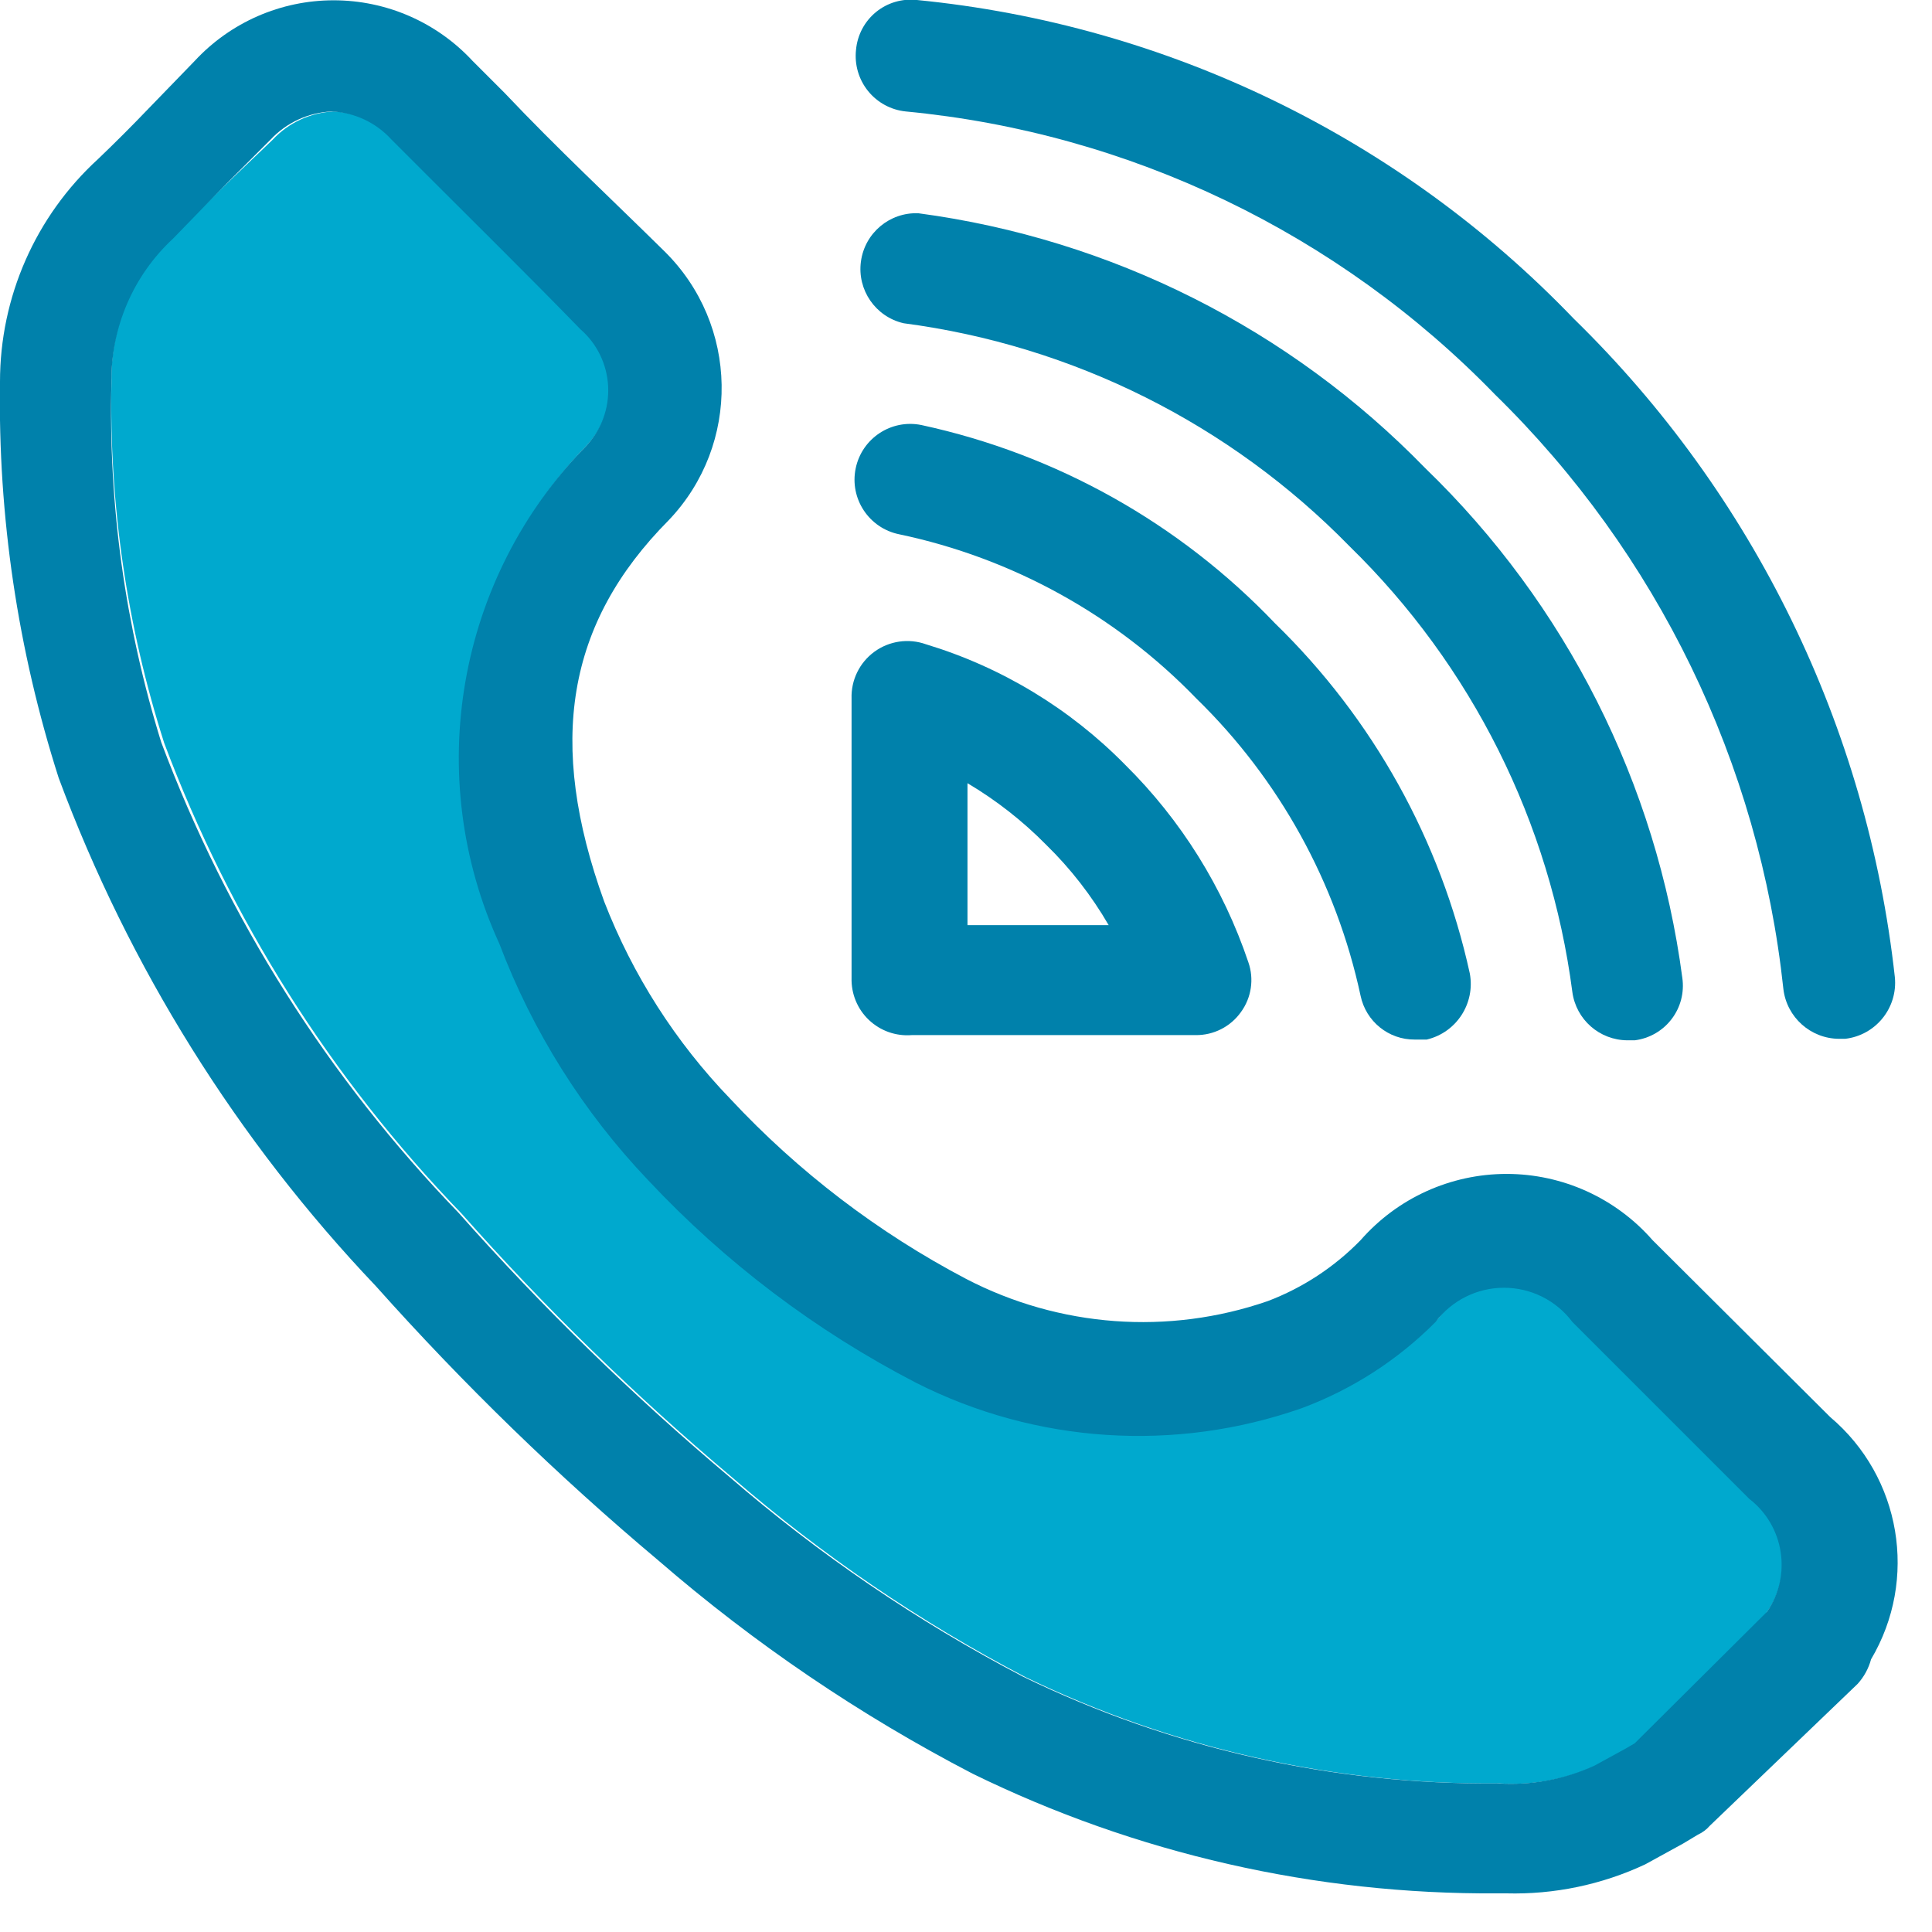
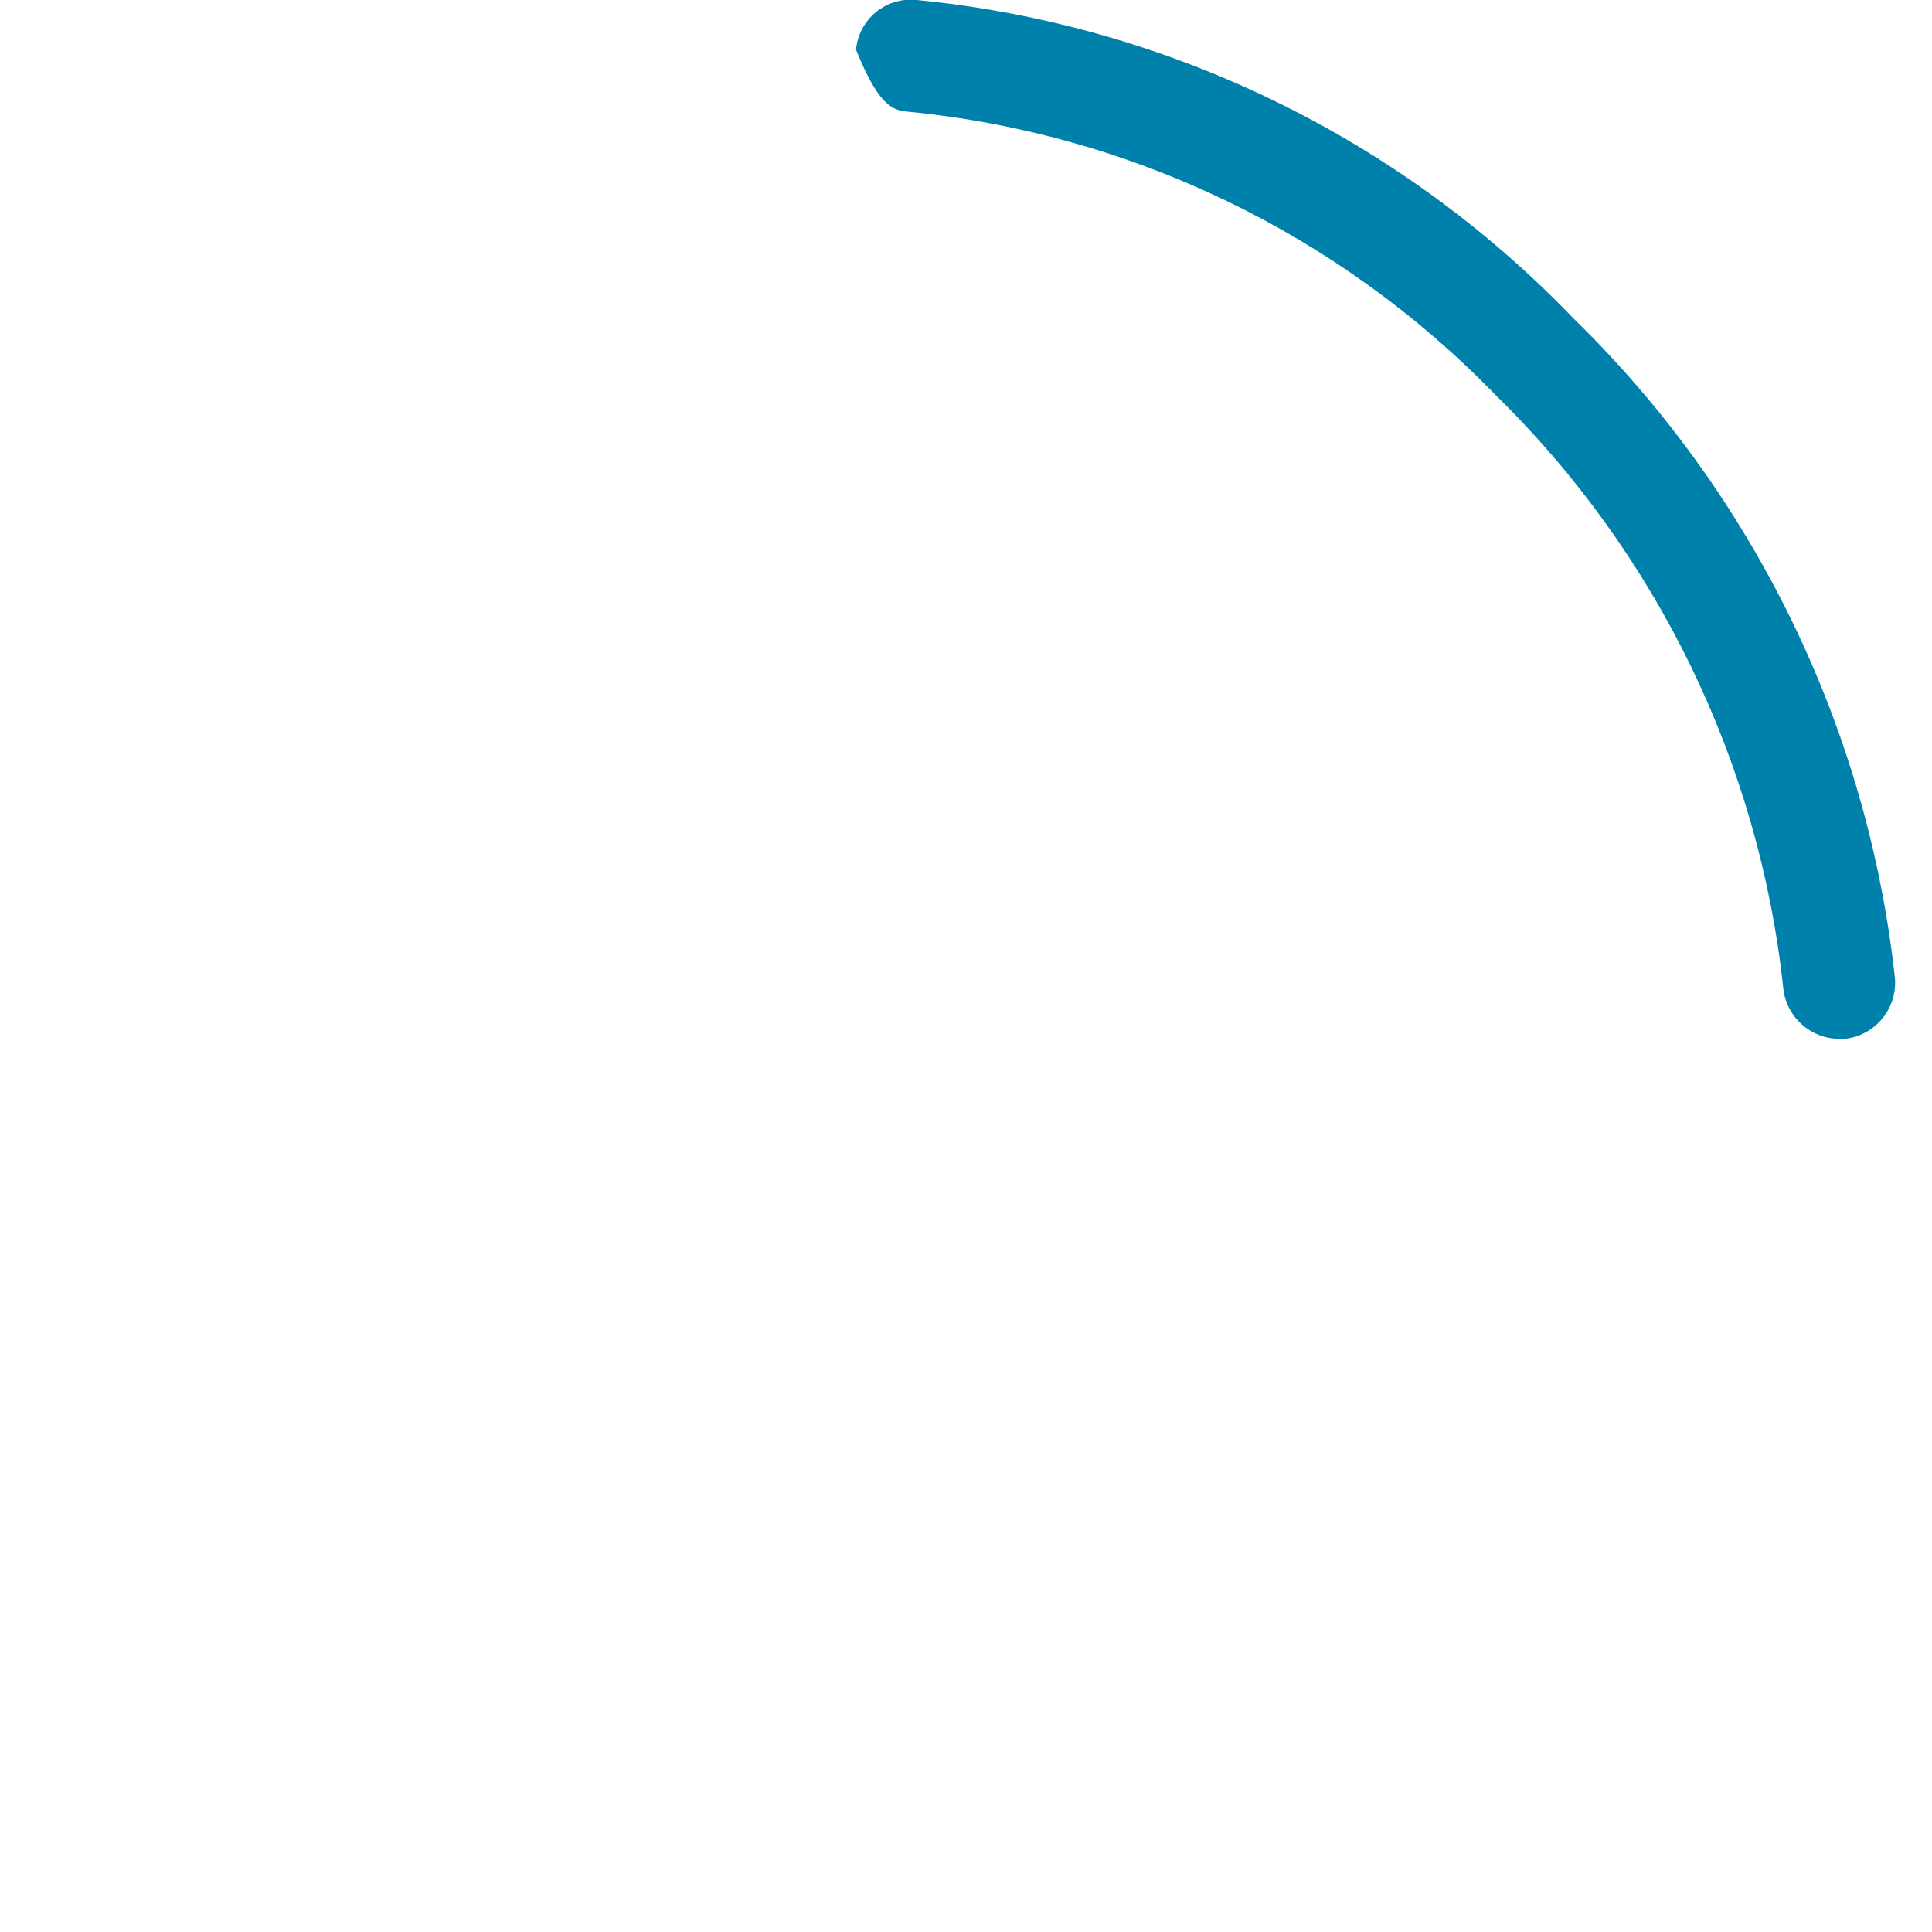
<svg xmlns="http://www.w3.org/2000/svg" width="26px" height="26px" viewBox="0 0 26 26" version="1.1">
  <title>VoIP (blue)</title>
  <desc>Created with Sketch.</desc>
  <g id="Page-1" stroke="none" stroke-width="1" fill="none" fill-rule="evenodd">
    <g id="VoIP-(blue)" transform="translate(-1, -1)" fill-rule="nonzero">
-       <path d="M22.19,18.75 C21.973,18.46 21.632,18.29 21.27,18.29 C20.908,18.29 20.567,18.46 20.35,18.75 C19.841,19.262 19.227,19.658 18.55,19.91 C16.846,20.508 14.971,20.386 13.36,19.57 C12.01,18.872 10.789,17.949 9.75,16.84 C8.878,15.924 8.198,14.843 7.75,13.66 C6.725,11.417 7.177,8.775 8.89,7 C9.302,6.577 9.302,5.903 8.89,5.48 C8.15,4.72 7.44,4 6.74,3.32 L6.3,2.88 C6.092,2.65 5.8,2.513 5.49,2.5 C5.178,2.515 4.883,2.651 4.67,2.88 L4,3.52 L3.3,4.21 C2.774,4.712 2.484,5.413 2.5,6.14 C2.468,7.788 2.708,9.43 3.21,11 C4.095,13.362 5.457,15.516 7.21,17.33 C8.335,18.6 9.552,19.787 10.85,20.88 C12.058,21.926 13.384,22.829 14.8,23.57 C16.788,24.533 18.971,25.023 21.18,25 C21.627,25.029 22.073,24.946 22.48,24.76 L22.9,24.53 L23.02,24.46 L24.76,22.72 L24.76,22.72 C25.129,22.23 25.035,21.535 24.55,21.16 L22.19,18.75 Z" id="Path" fill="#00A9CE" />
-       <path d="M25.63,20.07 L23.24,17.69 C22.744,17.123 22.028,16.798 21.275,16.798 C20.522,16.798 19.806,17.123 19.31,17.69 C18.958,18.051 18.532,18.331 18.06,18.51 C16.723,18.972 15.255,18.863 14,18.21 C12.815,17.587 11.743,16.769 10.83,15.79 C10.092,15.025 9.514,14.121 9.13,13.13 C8.36,11 8.62,9.39 10,8 C10.972,6.98 10.945,5.368 9.94,4.38 C9.21,3.66 8.5,3 7.79,2.25 L7.36,1.82 C6.877,1.299 6.2,1.004 5.49,1.004 C4.78,1.004 4.103,1.299 3.62,1.82 L3,2.46 C2.78,2.69 2.55,2.92 2.32,3.14 C1.478,3.91 0.999,4.999 1,6.14 C0.972,7.948 1.239,9.748 1.79,11.47 C2.737,14.015 4.189,16.342 6.06,18.31 C7.237,19.629 8.507,20.863 9.86,22 C11.153,23.119 12.572,24.082 14.09,24.87 C16.287,25.946 18.704,26.497 21.15,26.48 L21.27,26.48 C21.915,26.497 22.555,26.364 23.14,26.09 L23.65,25.81 L23.85,25.69 C23.911,25.662 23.966,25.621 24.01,25.57 L26,23.66 C26.085,23.566 26.147,23.453 26.18,23.33 C26.817,22.255 26.585,20.877 25.63,20.07 Z M24.78,22.69 L24.78,22.69 L23,24.46 L22.88,24.53 L22.46,24.76 C22.053,24.946 21.607,25.029 21.16,25 C18.944,25.023 16.753,24.53 14.76,23.56 C13.344,22.819 12.018,21.916 10.81,20.87 C9.512,19.777 8.295,18.59 7.17,17.32 C5.417,15.506 4.055,13.352 3.17,10.99 C2.683,9.421 2.456,7.782 2.5,6.14 C2.492,5.408 2.793,4.707 3.33,4.21 L4,3.52 L4.64,2.88 C4.853,2.651 5.148,2.515 5.46,2.5 C5.77,2.513 6.062,2.65 6.27,2.88 L6.71,3.32 C7.41,4.02 8.12,4.72 8.81,5.43 C9.034,5.624 9.169,5.902 9.184,6.198 C9.199,6.494 9.093,6.784 8.89,7 C7.15,8.775 6.684,11.44 7.72,13.7 C8.168,14.883 8.848,15.964 9.72,16.88 C10.759,17.989 11.98,18.912 13.33,19.61 C14.941,20.426 16.816,20.548 18.52,19.95 C19.197,19.698 19.811,19.302 20.32,18.79 C20.537,18.5 20.878,18.33 21.24,18.33 C21.602,18.33 21.943,18.5 22.16,18.79 L24.54,21.17 C25.011,21.533 25.116,22.2 24.78,22.69 Z" id="Shape" fill="#0081AB" />
-       <path d="M13.19,2.5 C16.202,2.787 19.013,4.138 21.12,6.31 C23.304,8.445 24.676,11.273 25,14.31 C25.045,14.69 25.367,14.978 25.75,14.98 L25.83,14.98 C26.243,14.933 26.541,14.563 26.5,14.15 C26.129,10.786 24.602,7.654 22.18,5.29 C19.839,2.851 16.704,1.33 13.34,1 C13.142,0.978 12.943,1.036 12.789,1.162 C12.635,1.288 12.538,1.471 12.52,1.67 C12.498,1.869 12.556,2.069 12.682,2.225 C12.808,2.381 12.991,2.48 13.19,2.5 Z" id="Path" fill="#0081AB" />
-       <path d="M13.36,3.87 C12.973,3.854 12.638,4.135 12.586,4.519 C12.534,4.903 12.783,5.263 13.16,5.35 C15.44,5.649 17.553,6.706 19.16,8.35 C20.806,9.956 21.863,12.07 22.16,14.35 C22.21,14.721 22.526,14.998 22.9,15 L23,15 C23.197,14.975 23.376,14.872 23.496,14.714 C23.617,14.556 23.668,14.357 23.64,14.16 C23.295,11.548 22.075,9.13 20.18,7.3 C18.356,5.424 15.954,4.216 13.36,3.87 Z" id="Path" fill="#0081AB" />
-       <path d="M13.1,8.19 C14.624,8.51 16.018,9.28 17.1,10.4 C18.215,11.486 18.983,12.878 19.31,14.4 C19.382,14.746 19.687,14.993 20.04,14.99 L20.2,14.99 C20.6,14.896 20.855,14.504 20.78,14.1 C20.387,12.307 19.476,10.67 18.16,9.39 C16.876,8.043 15.218,7.113 13.4,6.72 C12.994,6.637 12.598,6.899 12.515,7.305 C12.432,7.711 12.694,8.107 13.1,8.19 L13.1,8.19 Z" id="Path" fill="#0081AB" />
-       <path d="M13.27,14.93 L17.09,14.93 L17.09,14.93 C17.332,14.933 17.56,14.817 17.7,14.62 C17.841,14.427 17.879,14.176 17.8,13.95 C17.462,12.946 16.894,12.035 16.14,11.29 C15.396,10.534 14.475,9.977 13.46,9.67 C13.227,9.587 12.967,9.625 12.767,9.771 C12.567,9.917 12.452,10.153 12.46,10.4 L12.46,14.16 C12.454,14.373 12.538,14.579 12.693,14.726 C12.848,14.873 13.057,14.947 13.27,14.93 L13.27,14.93 Z M15.08,12.37 C15.408,12.69 15.69,13.054 15.92,13.45 L14.02,13.45 L14.02,11.54 C14.408,11.77 14.764,12.049 15.08,12.37 Z" id="Shape" fill="#0081AB" />
+       <path d="M13.19,2.5 C16.202,2.787 19.013,4.138 21.12,6.31 C23.304,8.445 24.676,11.273 25,14.31 C25.045,14.69 25.367,14.978 25.75,14.98 L25.83,14.98 C26.243,14.933 26.541,14.563 26.5,14.15 C26.129,10.786 24.602,7.654 22.18,5.29 C19.839,2.851 16.704,1.33 13.34,1 C13.142,0.978 12.943,1.036 12.789,1.162 C12.635,1.288 12.538,1.471 12.52,1.67 C12.808,2.381 12.991,2.48 13.19,2.5 Z" id="Path" fill="#0081AB" />
    </g>
  </g>
</svg>